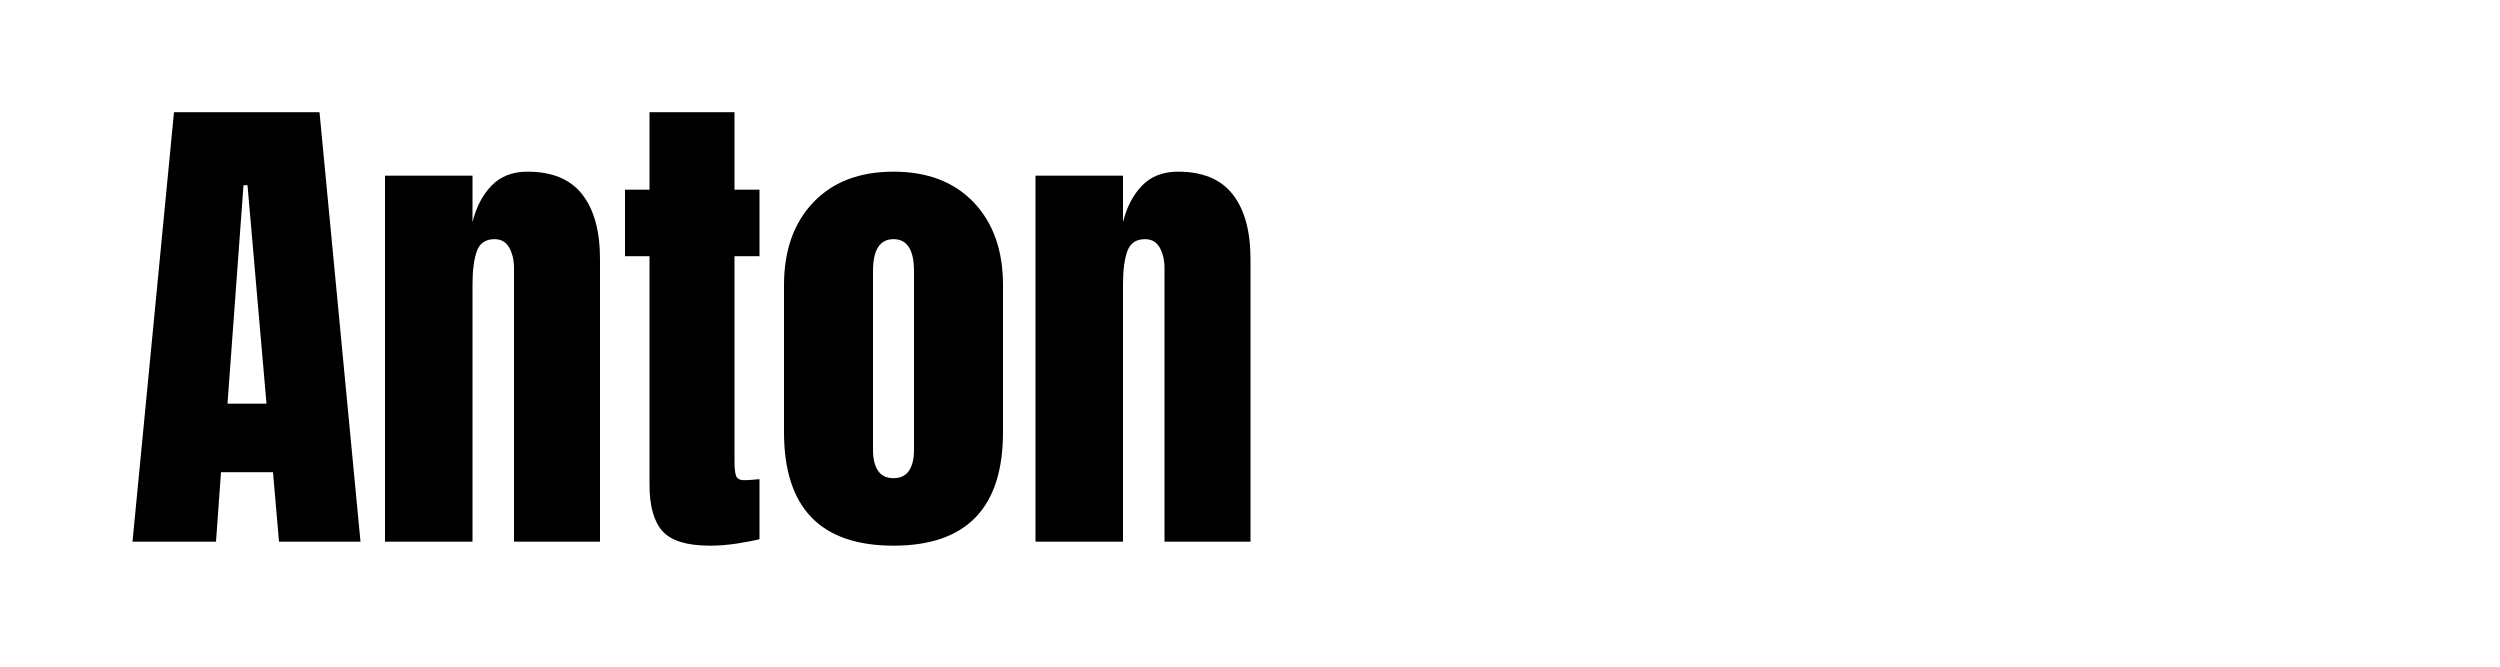
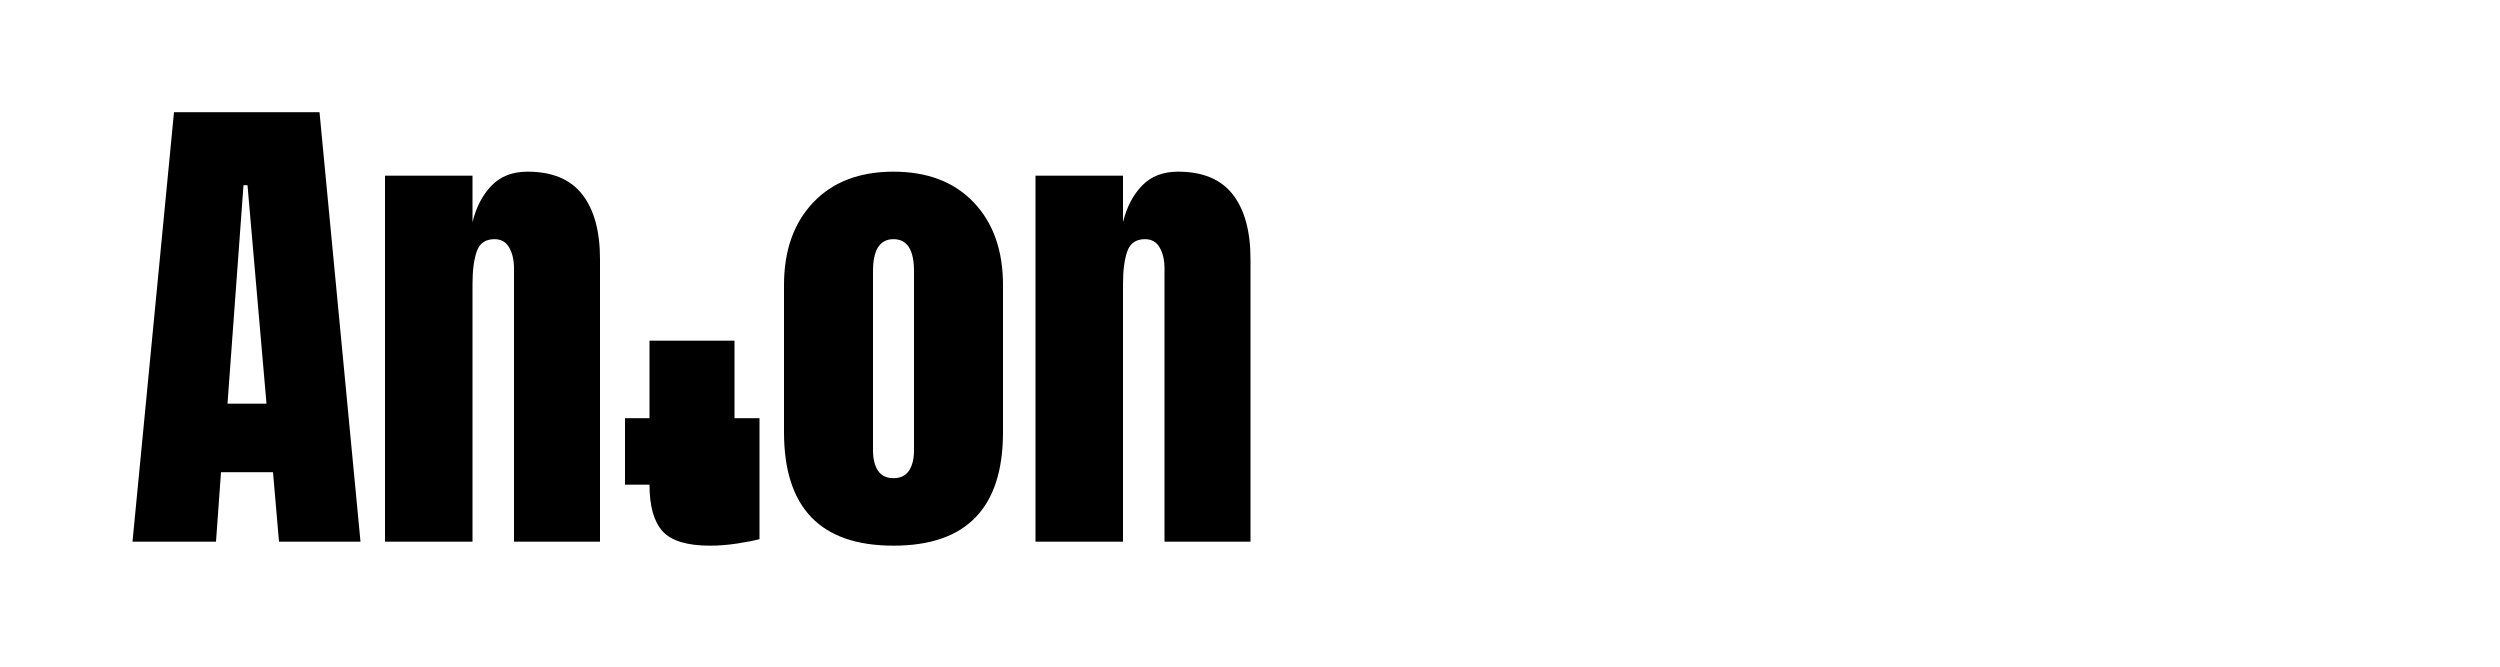
<svg xmlns="http://www.w3.org/2000/svg" viewBox="0 0 300 80">
-   <path d="M25.92 65H15.9l4.98-51.54h17.46L43.26 65h-9.78l-.72-8.34h-6.24l-.6 8.34zm3.3-42.78L27.3 48.44h4.68L29.7 22.22h-.48zM46.2 65V21.08h10.5v5.58q.66-2.7 2.28-4.38 1.62-1.68 4.32-1.68 4.44 0 6.57 2.73T72 31.1V65H61.68V32.18q0-1.44-.57-2.46t-1.77-1.02q-1.62 0-2.13 1.47-.51 1.47-.51 3.93V65H46.2zm39 .48q-4.14 0-5.7-1.74-1.56-1.74-1.56-5.58V30.74H75v-7.98h2.94v-9.3h10.2v9.3h3v7.98h-3V55.4q0 1.14.18 1.68t.96.54q.6 0 1.14-.06.54-.06.72-.06v7.2q-.9.24-2.61.51t-3.33.27zm22.02 0q-13.14 0-13.14-13.62V34.22q0-6.24 3.51-9.93 3.51-3.69 9.63-3.69 6.12 0 9.63 3.69 3.51 3.69 3.51 9.93v17.64q0 13.62-13.14 13.62zm0-8.1q1.26 0 1.86-.9.6-.9.6-2.46V32.54q0-3.84-2.46-3.84t-2.46 3.84v21.48q0 1.56.6 2.46.6.9 1.86.9zM124.26 65V21.08h10.5v5.58q.66-2.7 2.28-4.38 1.62-1.68 4.32-1.68 4.44 0 6.57 2.73t2.13 7.77V65h-10.32V32.18q0-1.44-.57-2.46t-1.77-1.02q-1.62 0-2.13 1.47-.51 1.47-.51 3.93V65h-10.5z" />
+   <path d="M25.92 65H15.9l4.98-51.54h17.46L43.26 65h-9.78l-.72-8.34h-6.24l-.6 8.34zm3.3-42.78L27.3 48.44h4.68L29.7 22.22h-.48zM46.2 65V21.08h10.5v5.58q.66-2.7 2.28-4.38 1.62-1.68 4.32-1.68 4.44 0 6.57 2.73T72 31.1V65H61.68V32.18q0-1.44-.57-2.46t-1.77-1.02q-1.62 0-2.13 1.47-.51 1.47-.51 3.93V65H46.2zm39 .48q-4.14 0-5.7-1.74-1.56-1.74-1.56-5.58H75v-7.98h2.94v-9.3h10.2v9.3h3v7.98h-3V55.4q0 1.14.18 1.68t.96.54q.6 0 1.14-.06.54-.06.72-.06v7.2q-.9.24-2.61.51t-3.33.27zm22.02 0q-13.14 0-13.14-13.62V34.22q0-6.24 3.51-9.93 3.51-3.69 9.63-3.69 6.12 0 9.63 3.69 3.51 3.69 3.51 9.93v17.64q0 13.62-13.14 13.62zm0-8.1q1.26 0 1.86-.9.6-.9.6-2.46V32.54q0-3.84-2.46-3.84t-2.46 3.84v21.48q0 1.56.6 2.46.6.9 1.86.9zM124.26 65V21.08h10.5v5.58q.66-2.7 2.28-4.38 1.62-1.68 4.32-1.68 4.44 0 6.57 2.73t2.13 7.77V65h-10.32V32.18q0-1.44-.57-2.46t-1.77-1.02q-1.62 0-2.13 1.47-.51 1.47-.51 3.93V65h-10.5z" />
</svg>